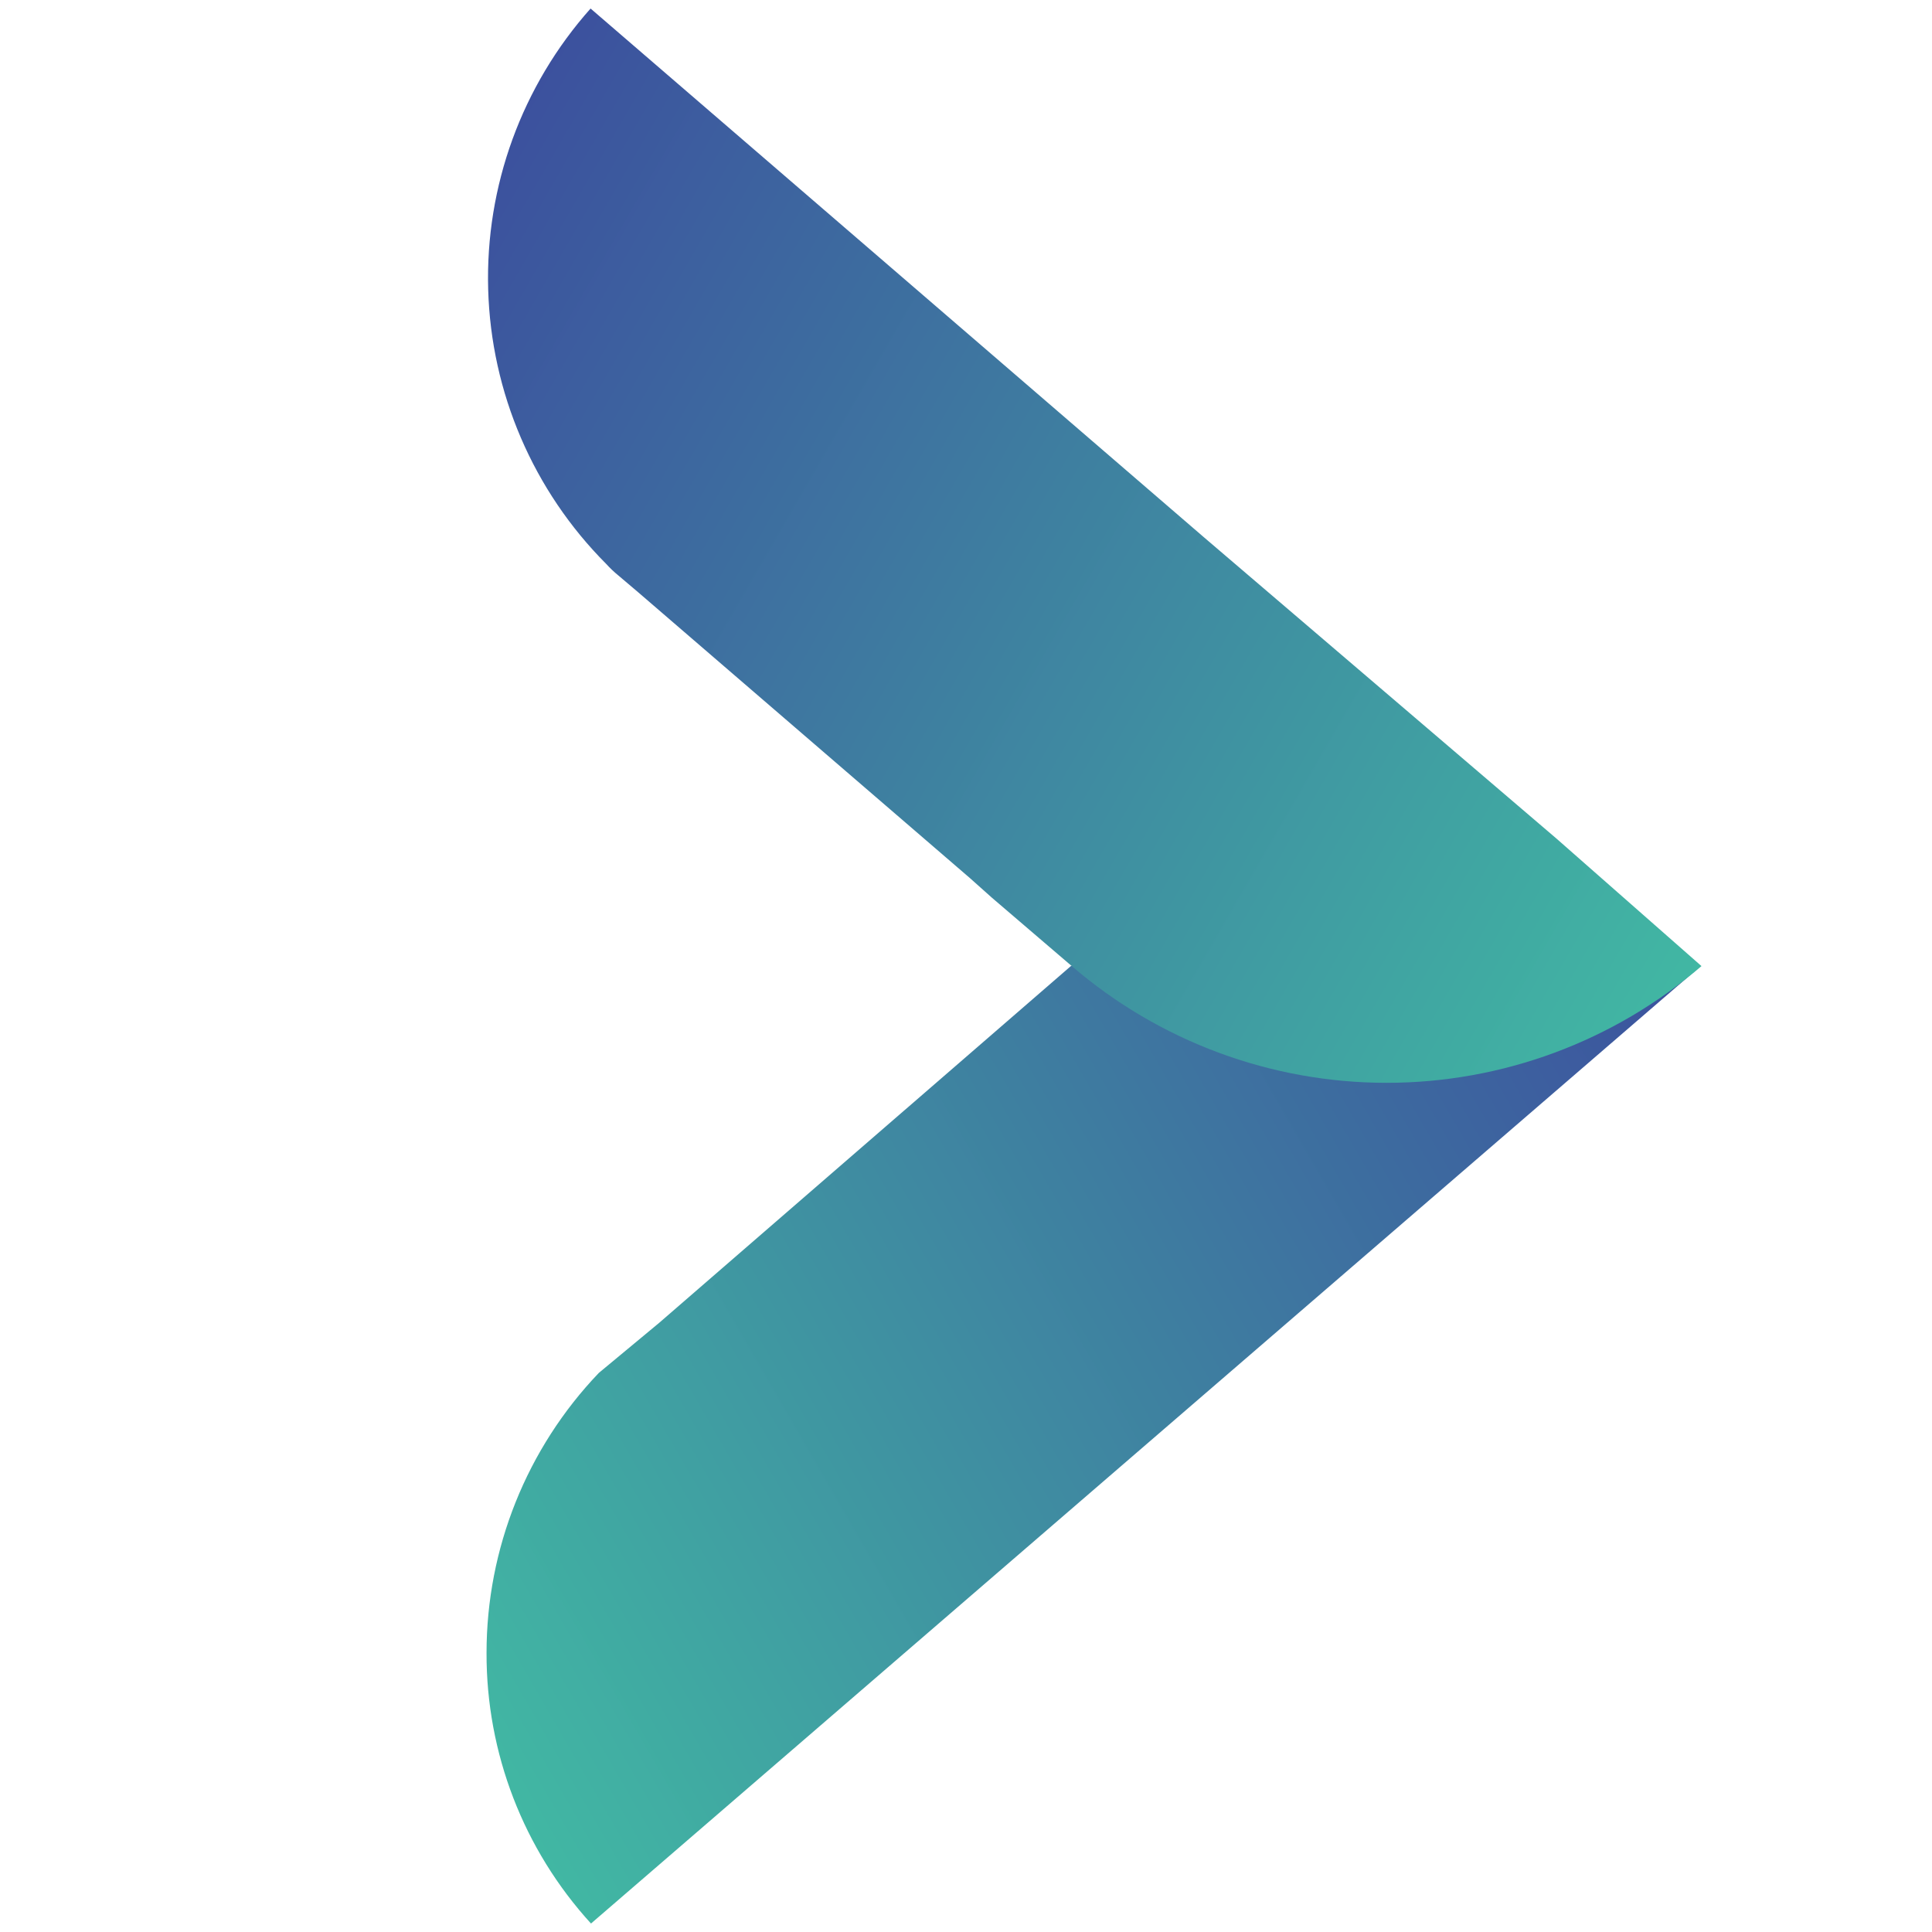
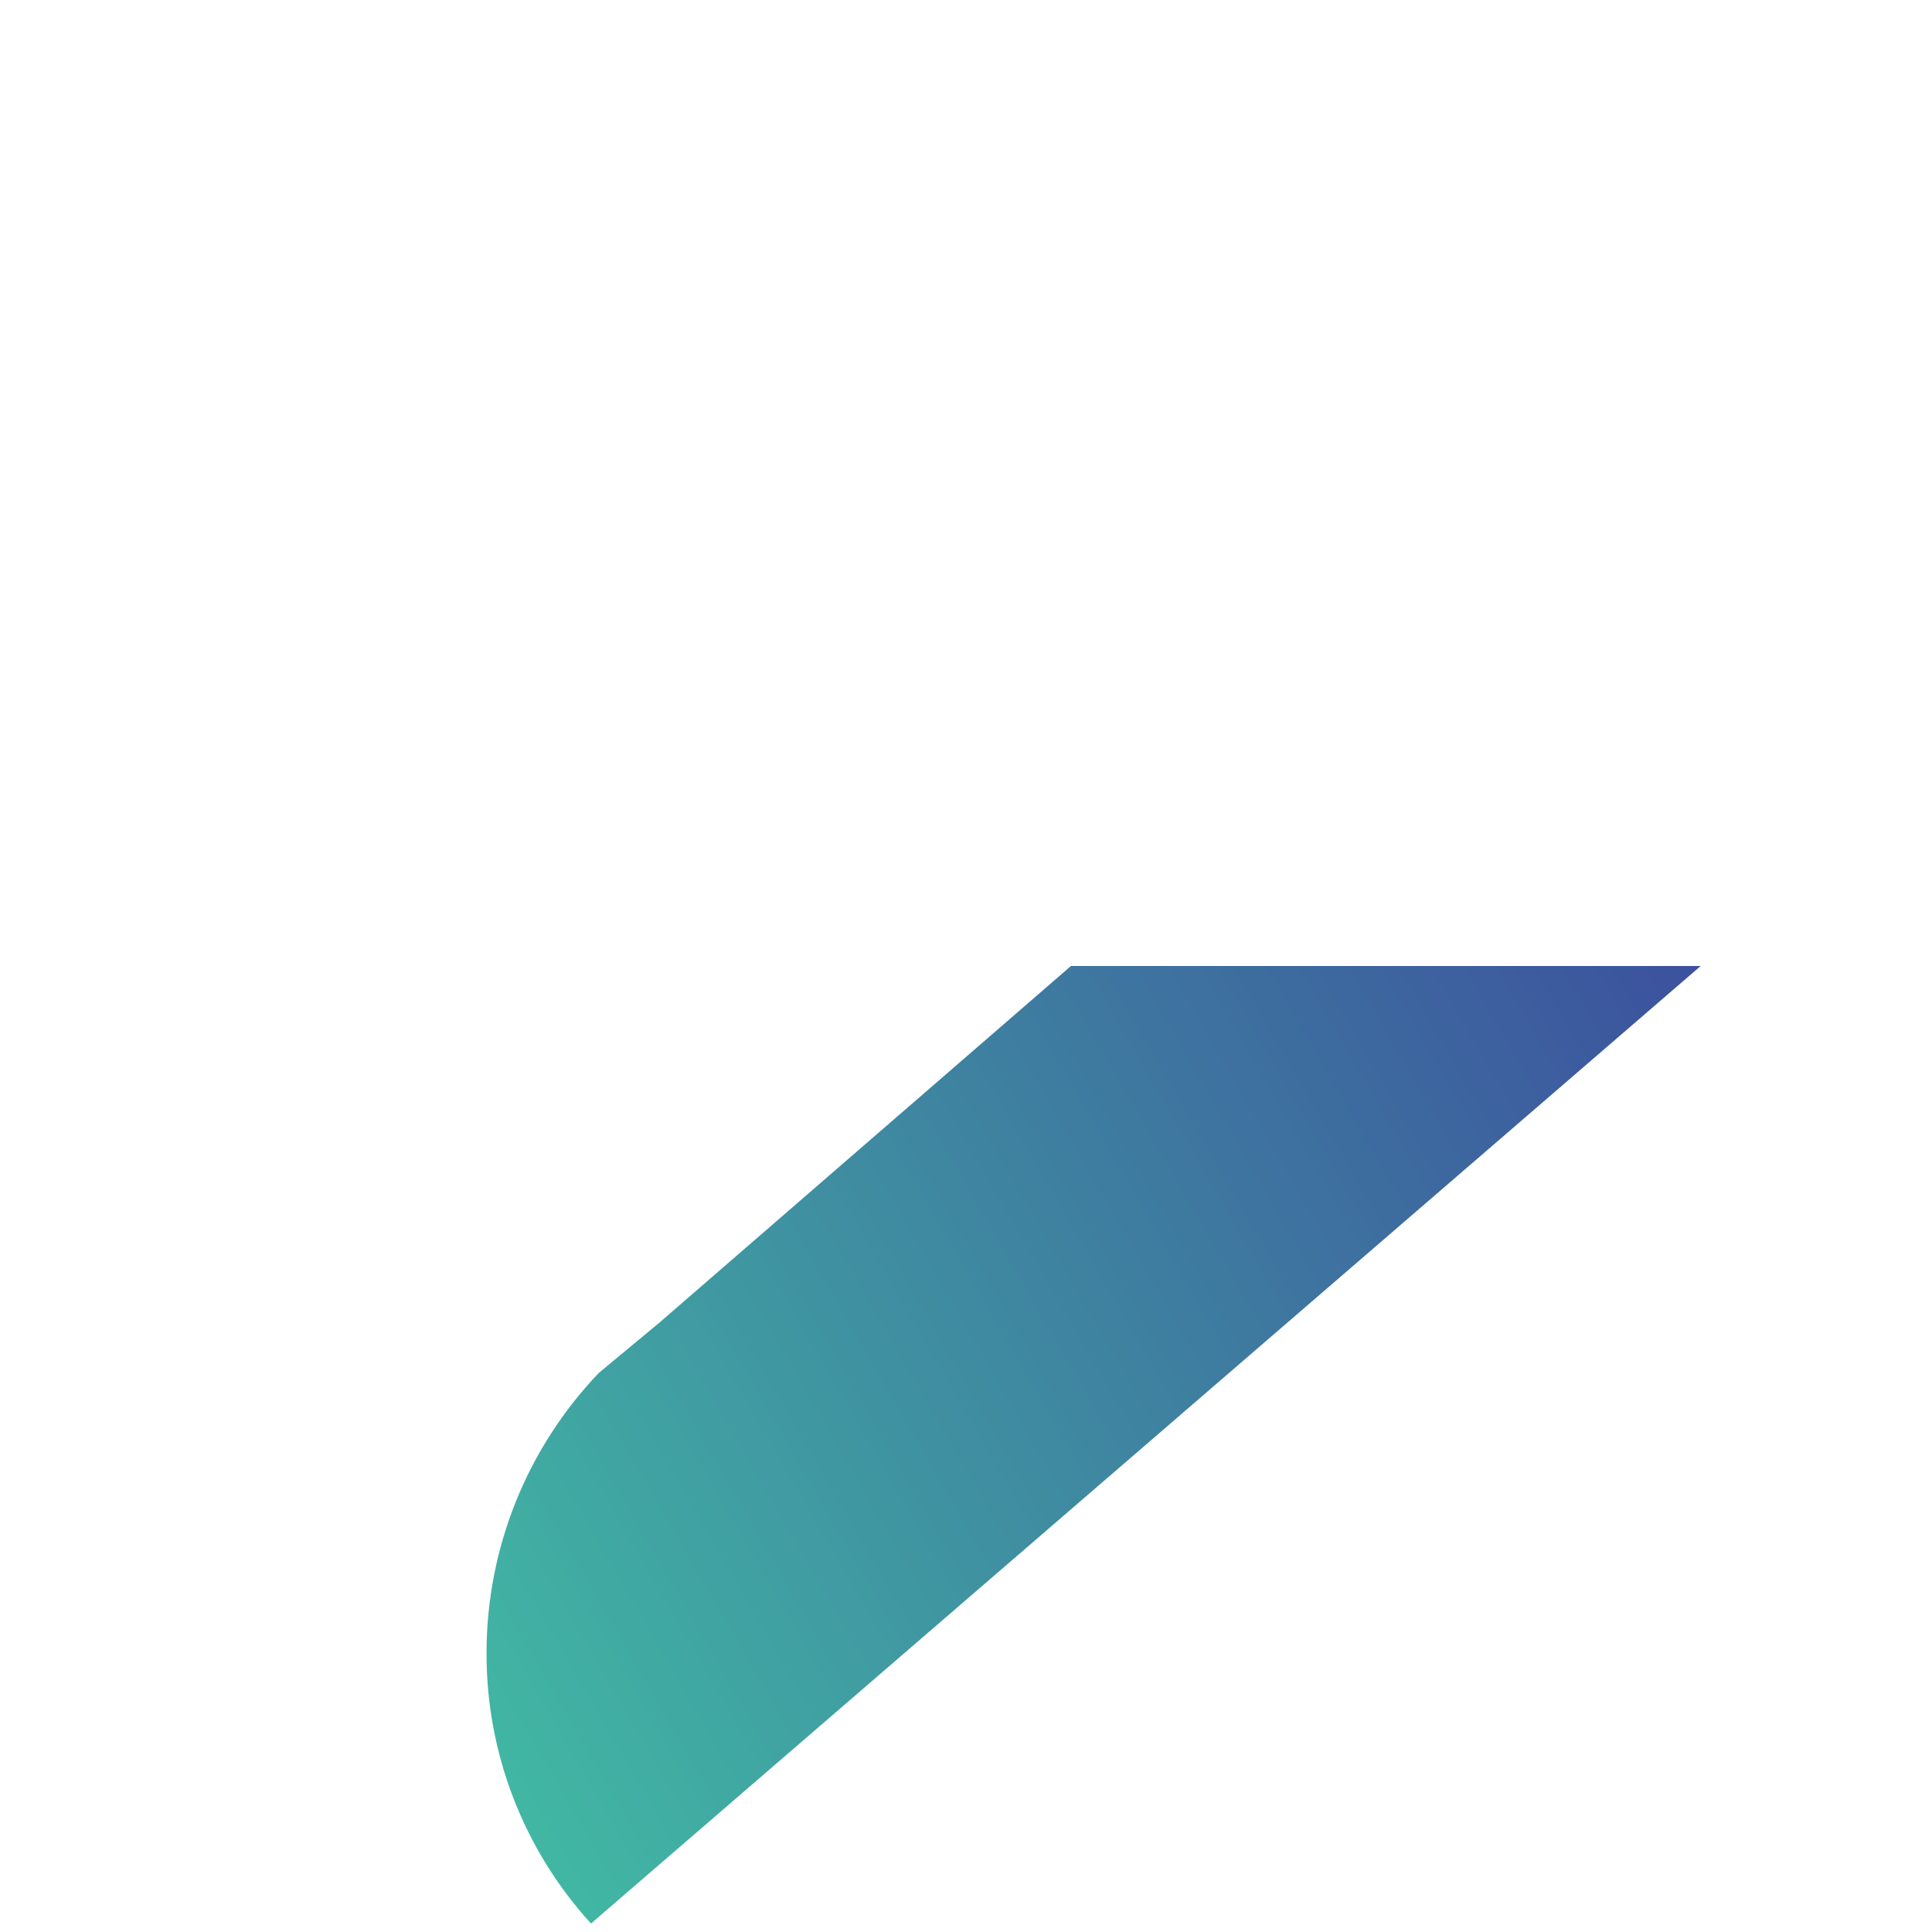
<svg xmlns="http://www.w3.org/2000/svg" fill="none" height="60" viewBox="0 0 60 60" width="60">
  <linearGradient id="a" gradientUnits="userSpaceOnUse" x1="13.534" x2="52.497" y1="51.956" y2="29.456">
    <stop offset="0" stop-color="#41b7a3" />
    <stop offset="1" stop-color="#3c519e" />
  </linearGradient>
  <linearGradient id="b" gradientUnits="userSpaceOnUse" x1="13.466" x2="52.447" y1="8.159" y2="30.659">
    <stop offset="0" stop-color="#3c519e" />
    <stop offset="1" stop-color="#41b7a3" />
  </linearGradient>
  <path d="m52.816 30-15.45 13.331-19.012 16.406c-2.095-2.295-3.252-5.293-3.244-8.4-.001-3.241 1.248-6.357 3.487-8.7l1.875-1.556 12.787-11.081z" fill="url(#a)" />
-   <path d="m52.841 30.003c-2.721 2.339-6.19 3.625-9.778 3.625-3.588 0-7.057-1.286-9.778-3.625l-2.475-2.119-.694-.619-10.294-8.869-.619-.525c-.134-.109-.259-.228-.375-.356-2.265-2.271-3.577-5.322-3.667-8.528-.091-3.206 1.047-6.326 3.18-8.722l19.031 16.406 10.969 9.375z" fill="url(#b)" />
</svg>